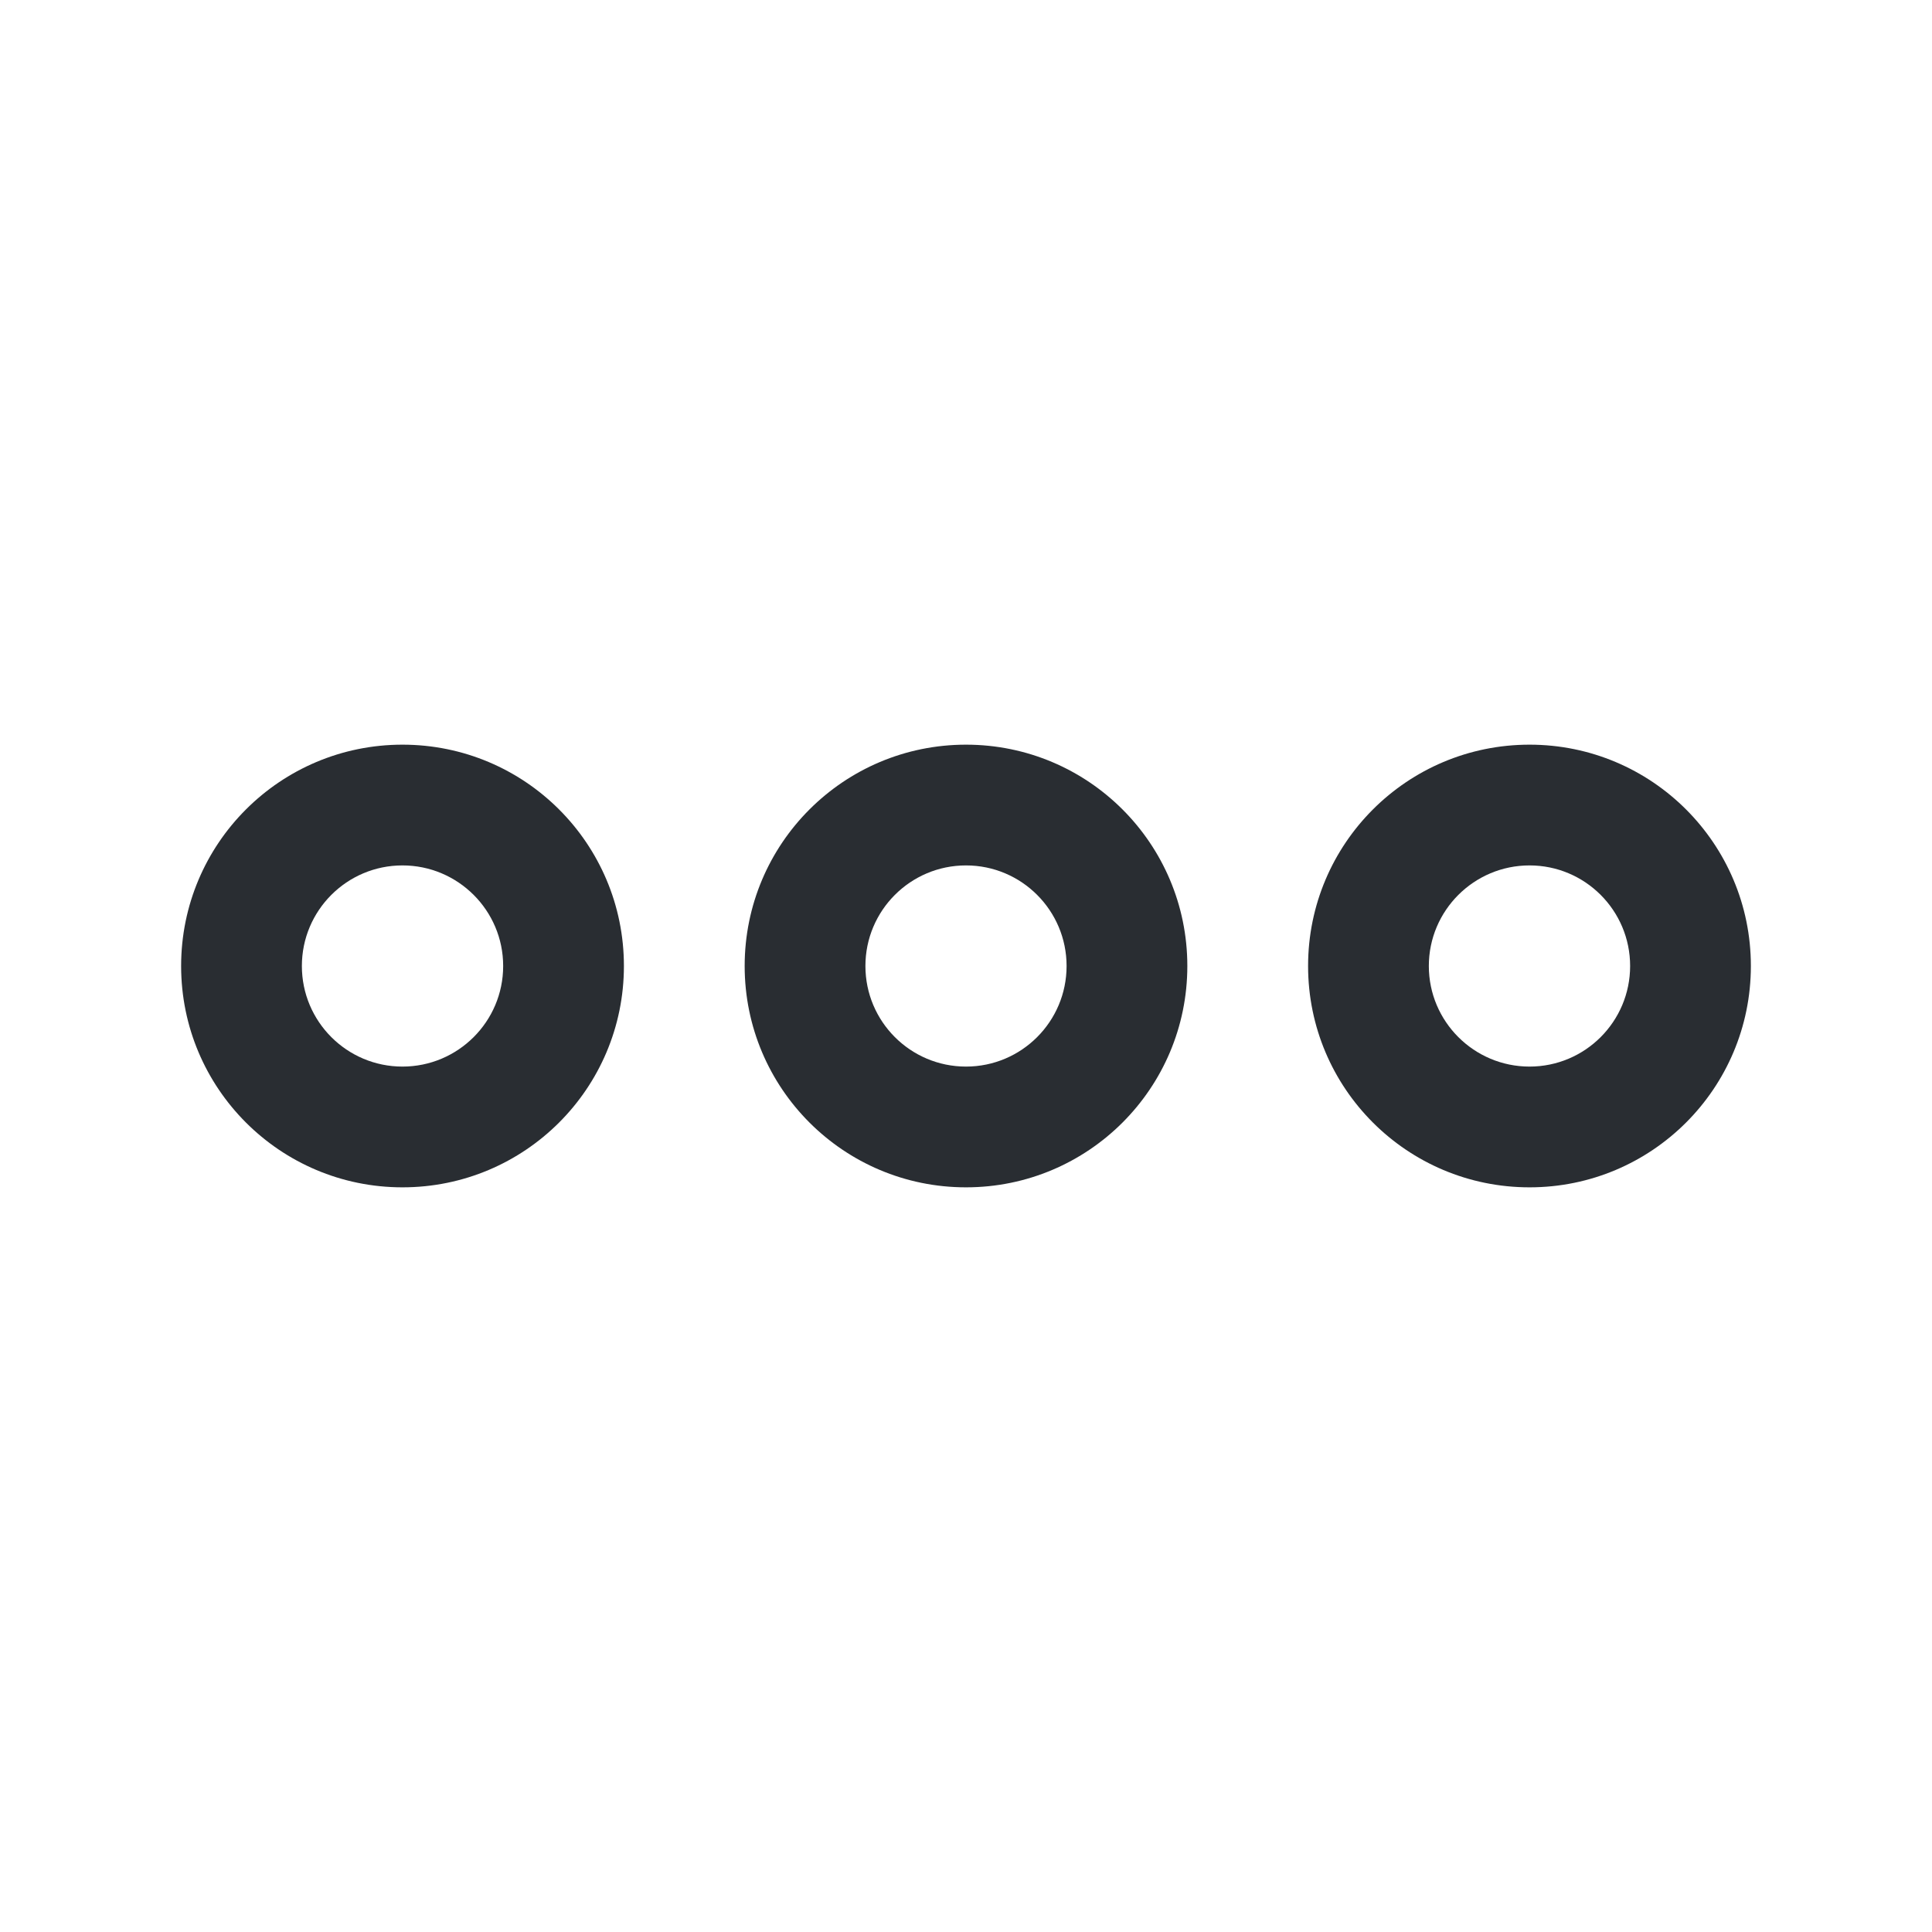
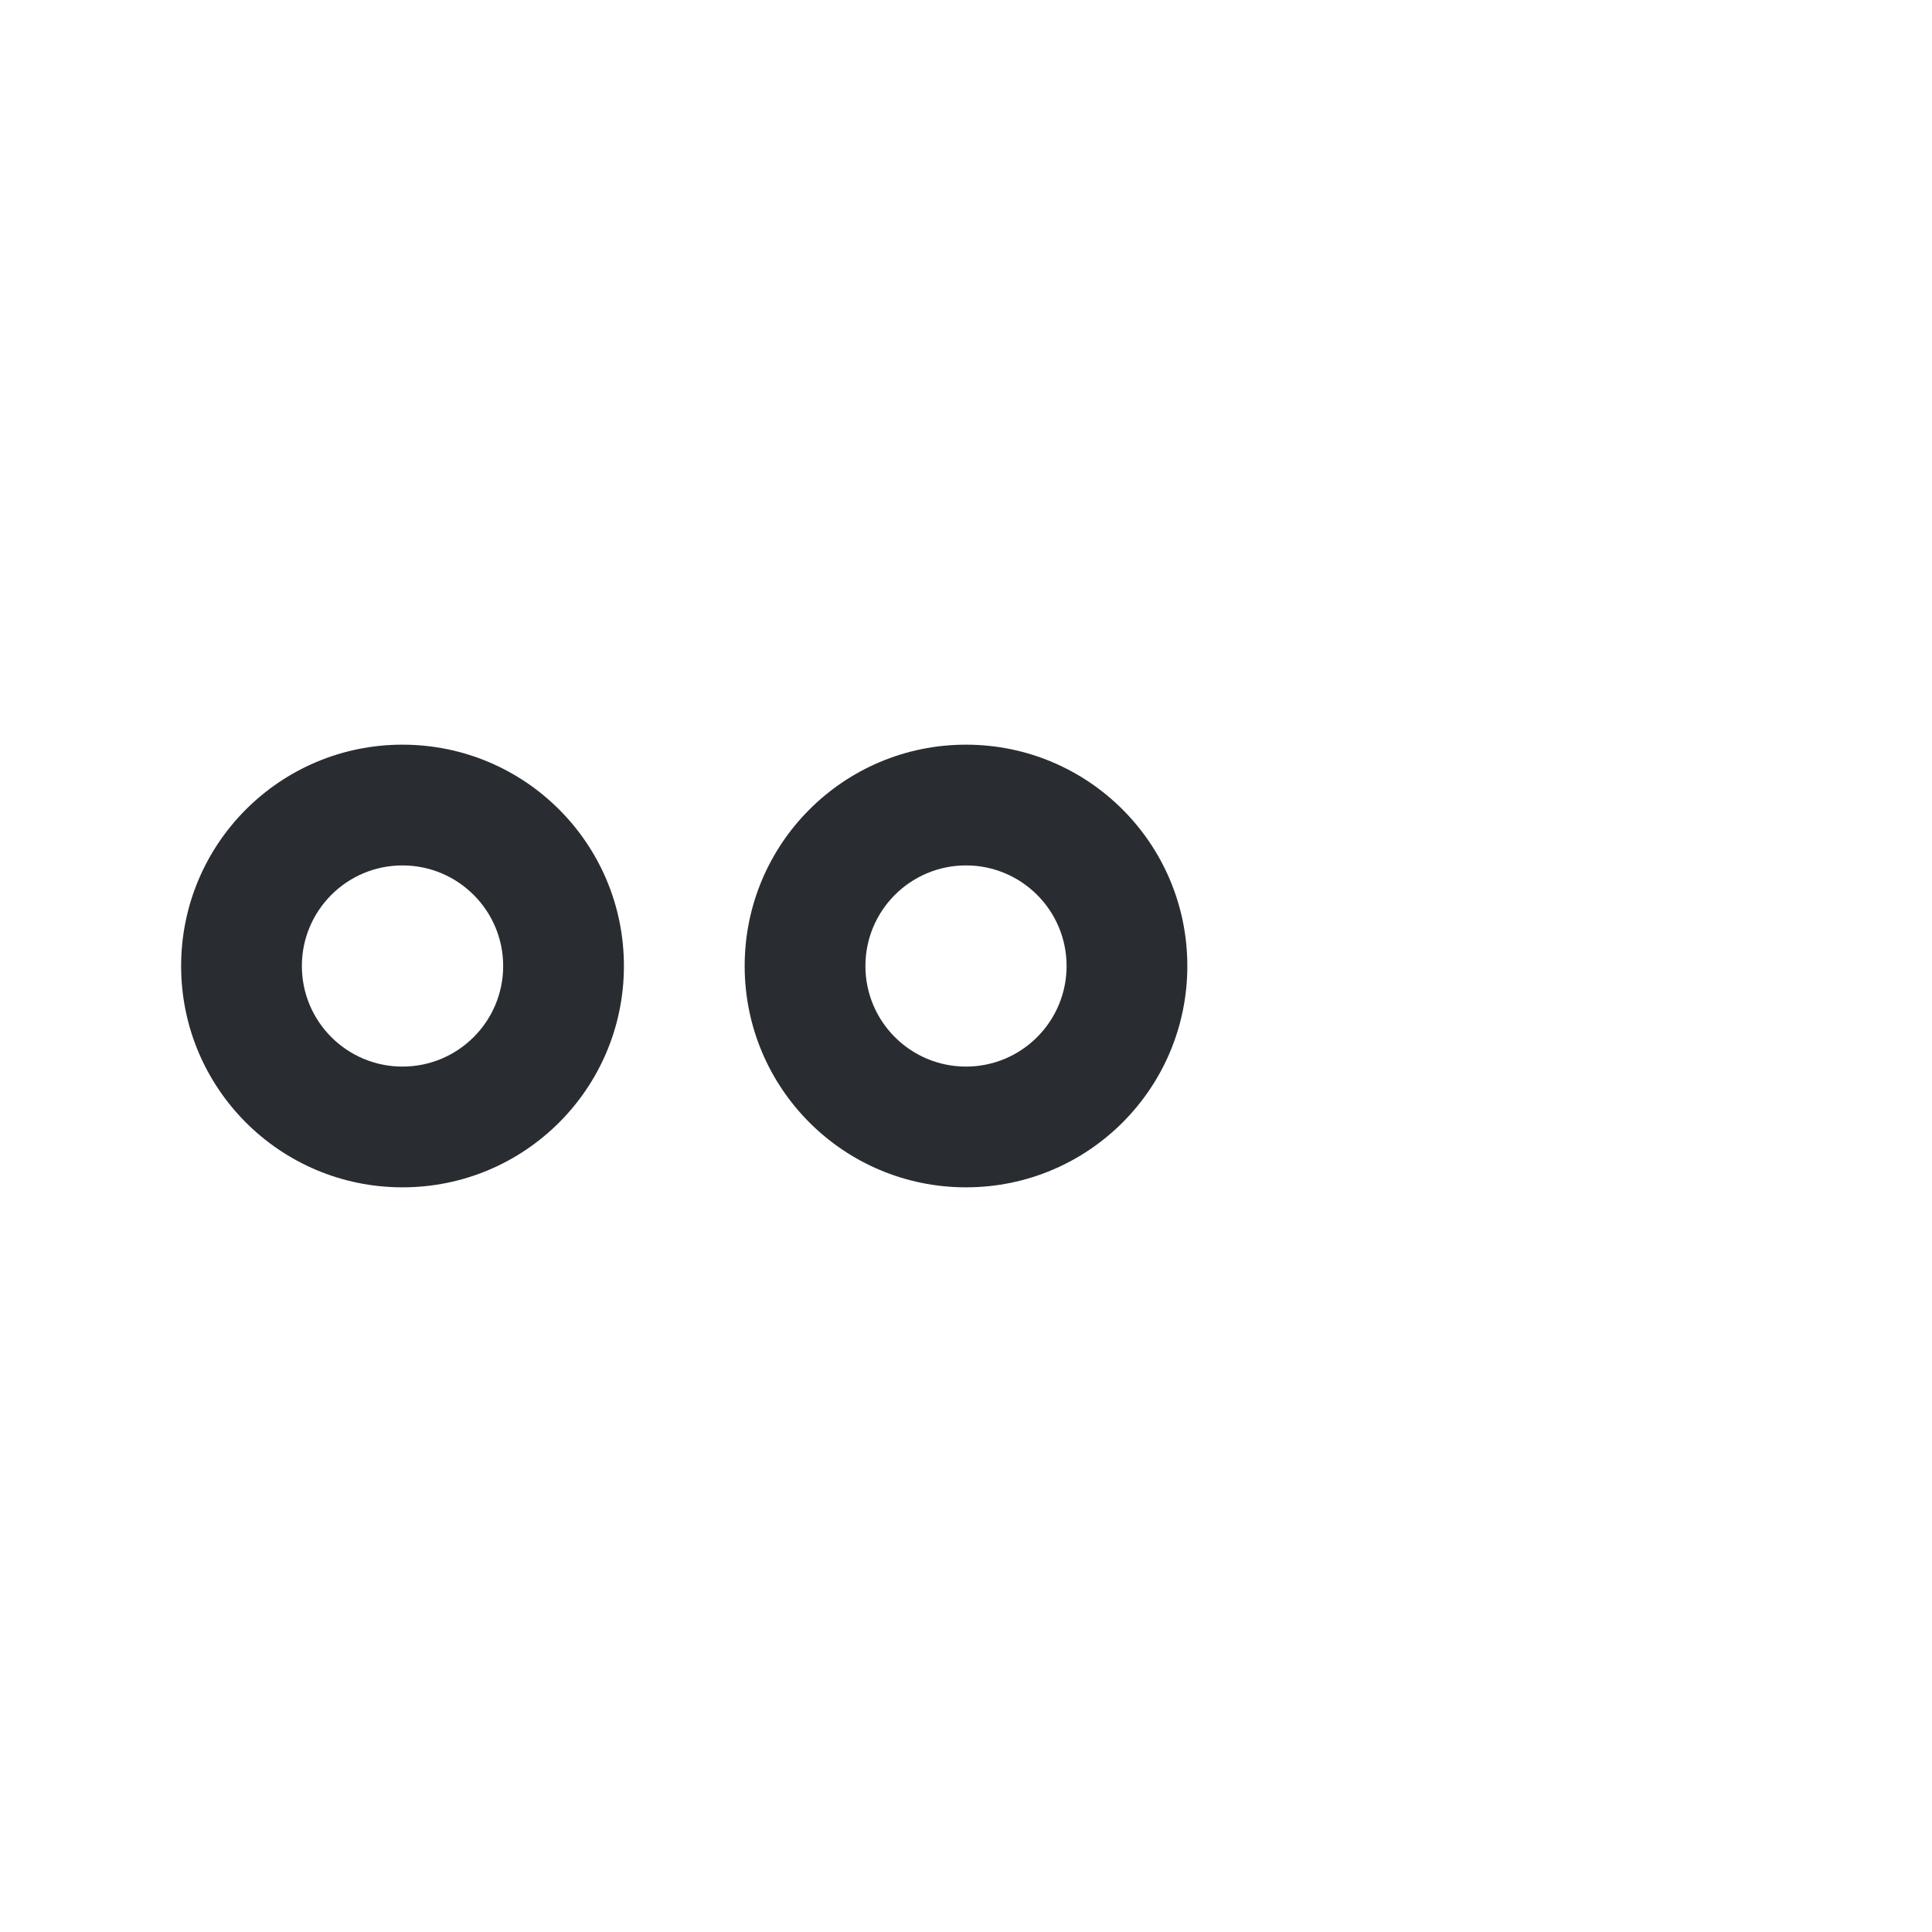
<svg xmlns="http://www.w3.org/2000/svg" width="16" height="16" viewBox="0 0 16 16" fill="none">
  <path d="M3.333 9.833C2.32 9.833 1.5 9.013 1.5 8C1.5 6.987 2.32 6.167 3.333 6.167C4.347 6.167 5.167 6.987 5.167 8C5.167 9.013 4.347 9.833 3.333 9.833ZM3.333 7.167C2.873 7.167 2.5 7.54 2.5 8C2.5 8.46 2.873 8.833 3.333 8.833C3.793 8.833 4.167 8.46 4.167 8C4.167 7.54 3.793 7.167 3.333 7.167Z" fill="#292D32" />
-   <path d="M12.667 9.833C11.653 9.833 10.833 9.013 10.833 8C10.833 6.987 11.653 6.167 12.667 6.167C13.68 6.167 14.5 6.987 14.5 8C14.5 9.013 13.68 9.833 12.667 9.833ZM12.667 7.167C12.207 7.167 11.833 7.54 11.833 8C11.833 8.46 12.207 8.833 12.667 8.833C13.127 8.833 13.5 8.46 13.5 8C13.5 7.54 13.127 7.167 12.667 7.167Z" fill="#292D32" />
  <path d="M8 9.833C6.987 9.833 6.167 9.013 6.167 8C6.167 6.987 6.987 6.167 8 6.167C9.013 6.167 9.833 6.987 9.833 8C9.833 9.013 9.013 9.833 8 9.833ZM8 7.167C7.54 7.167 7.167 7.54 7.167 8C7.167 8.46 7.54 8.833 8 8.833C8.46 8.833 8.833 8.46 8.833 8C8.833 7.54 8.46 7.167 8 7.167Z" fill="#292D32" />
</svg>